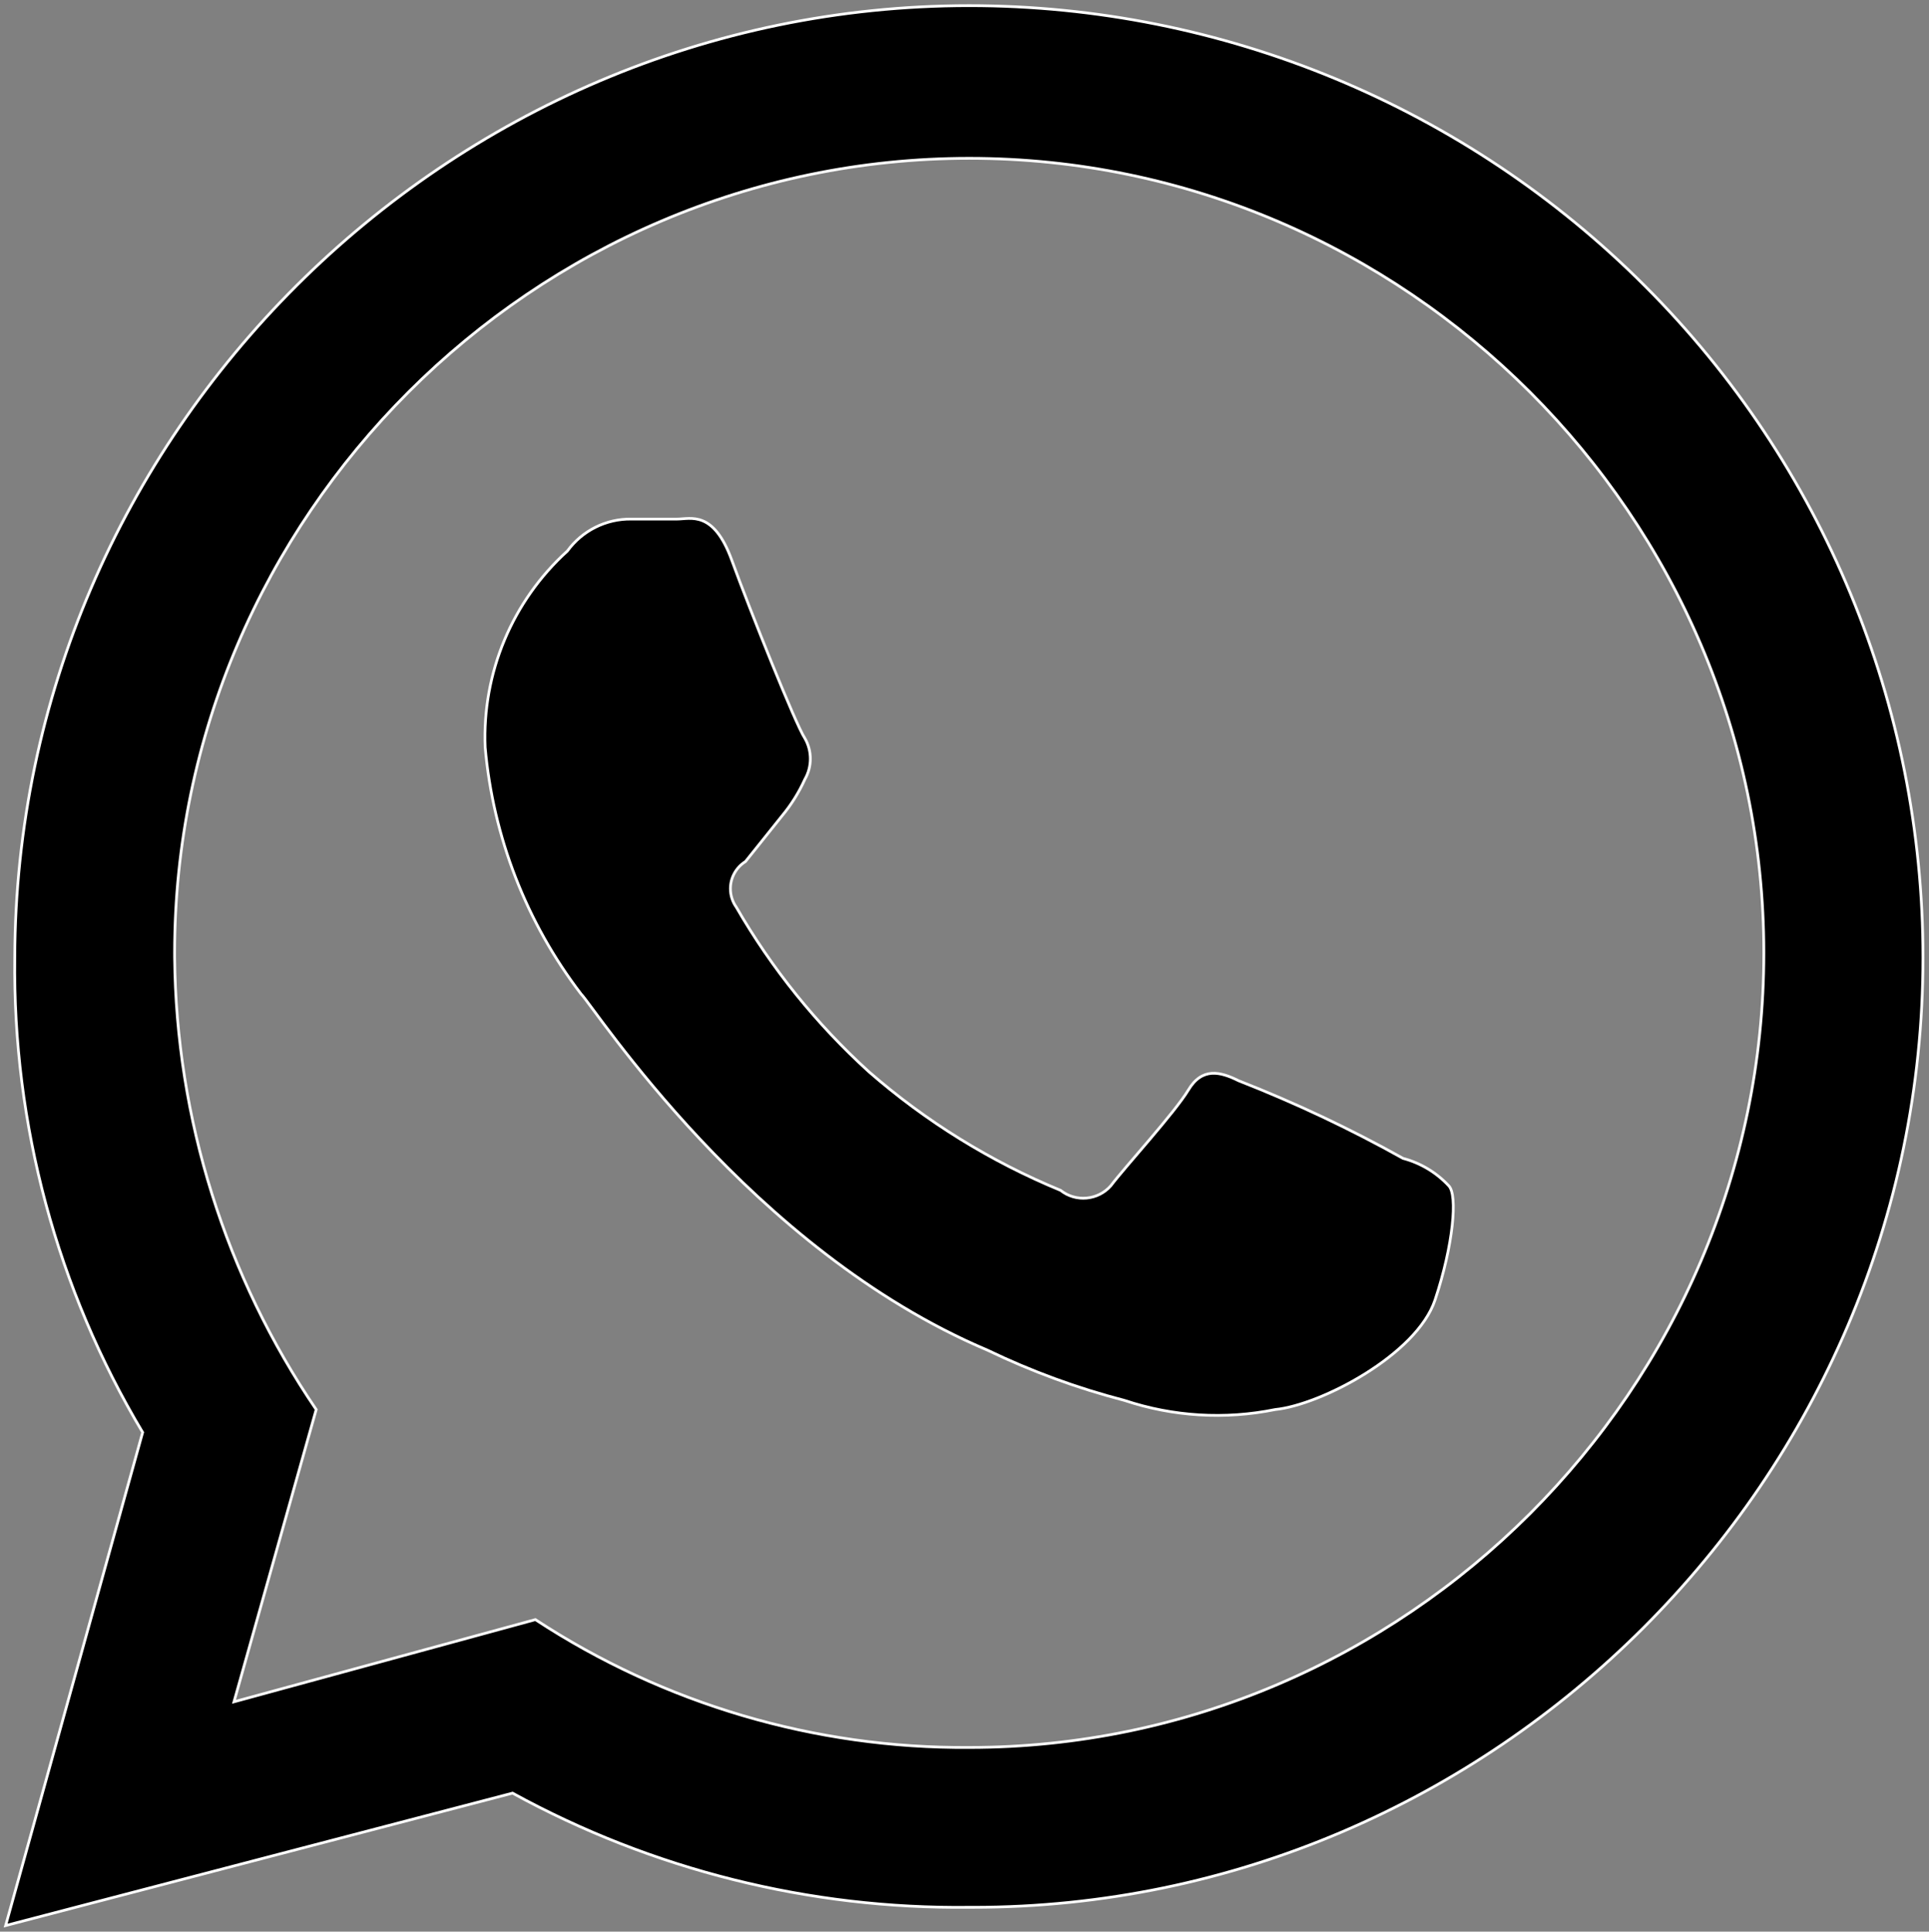
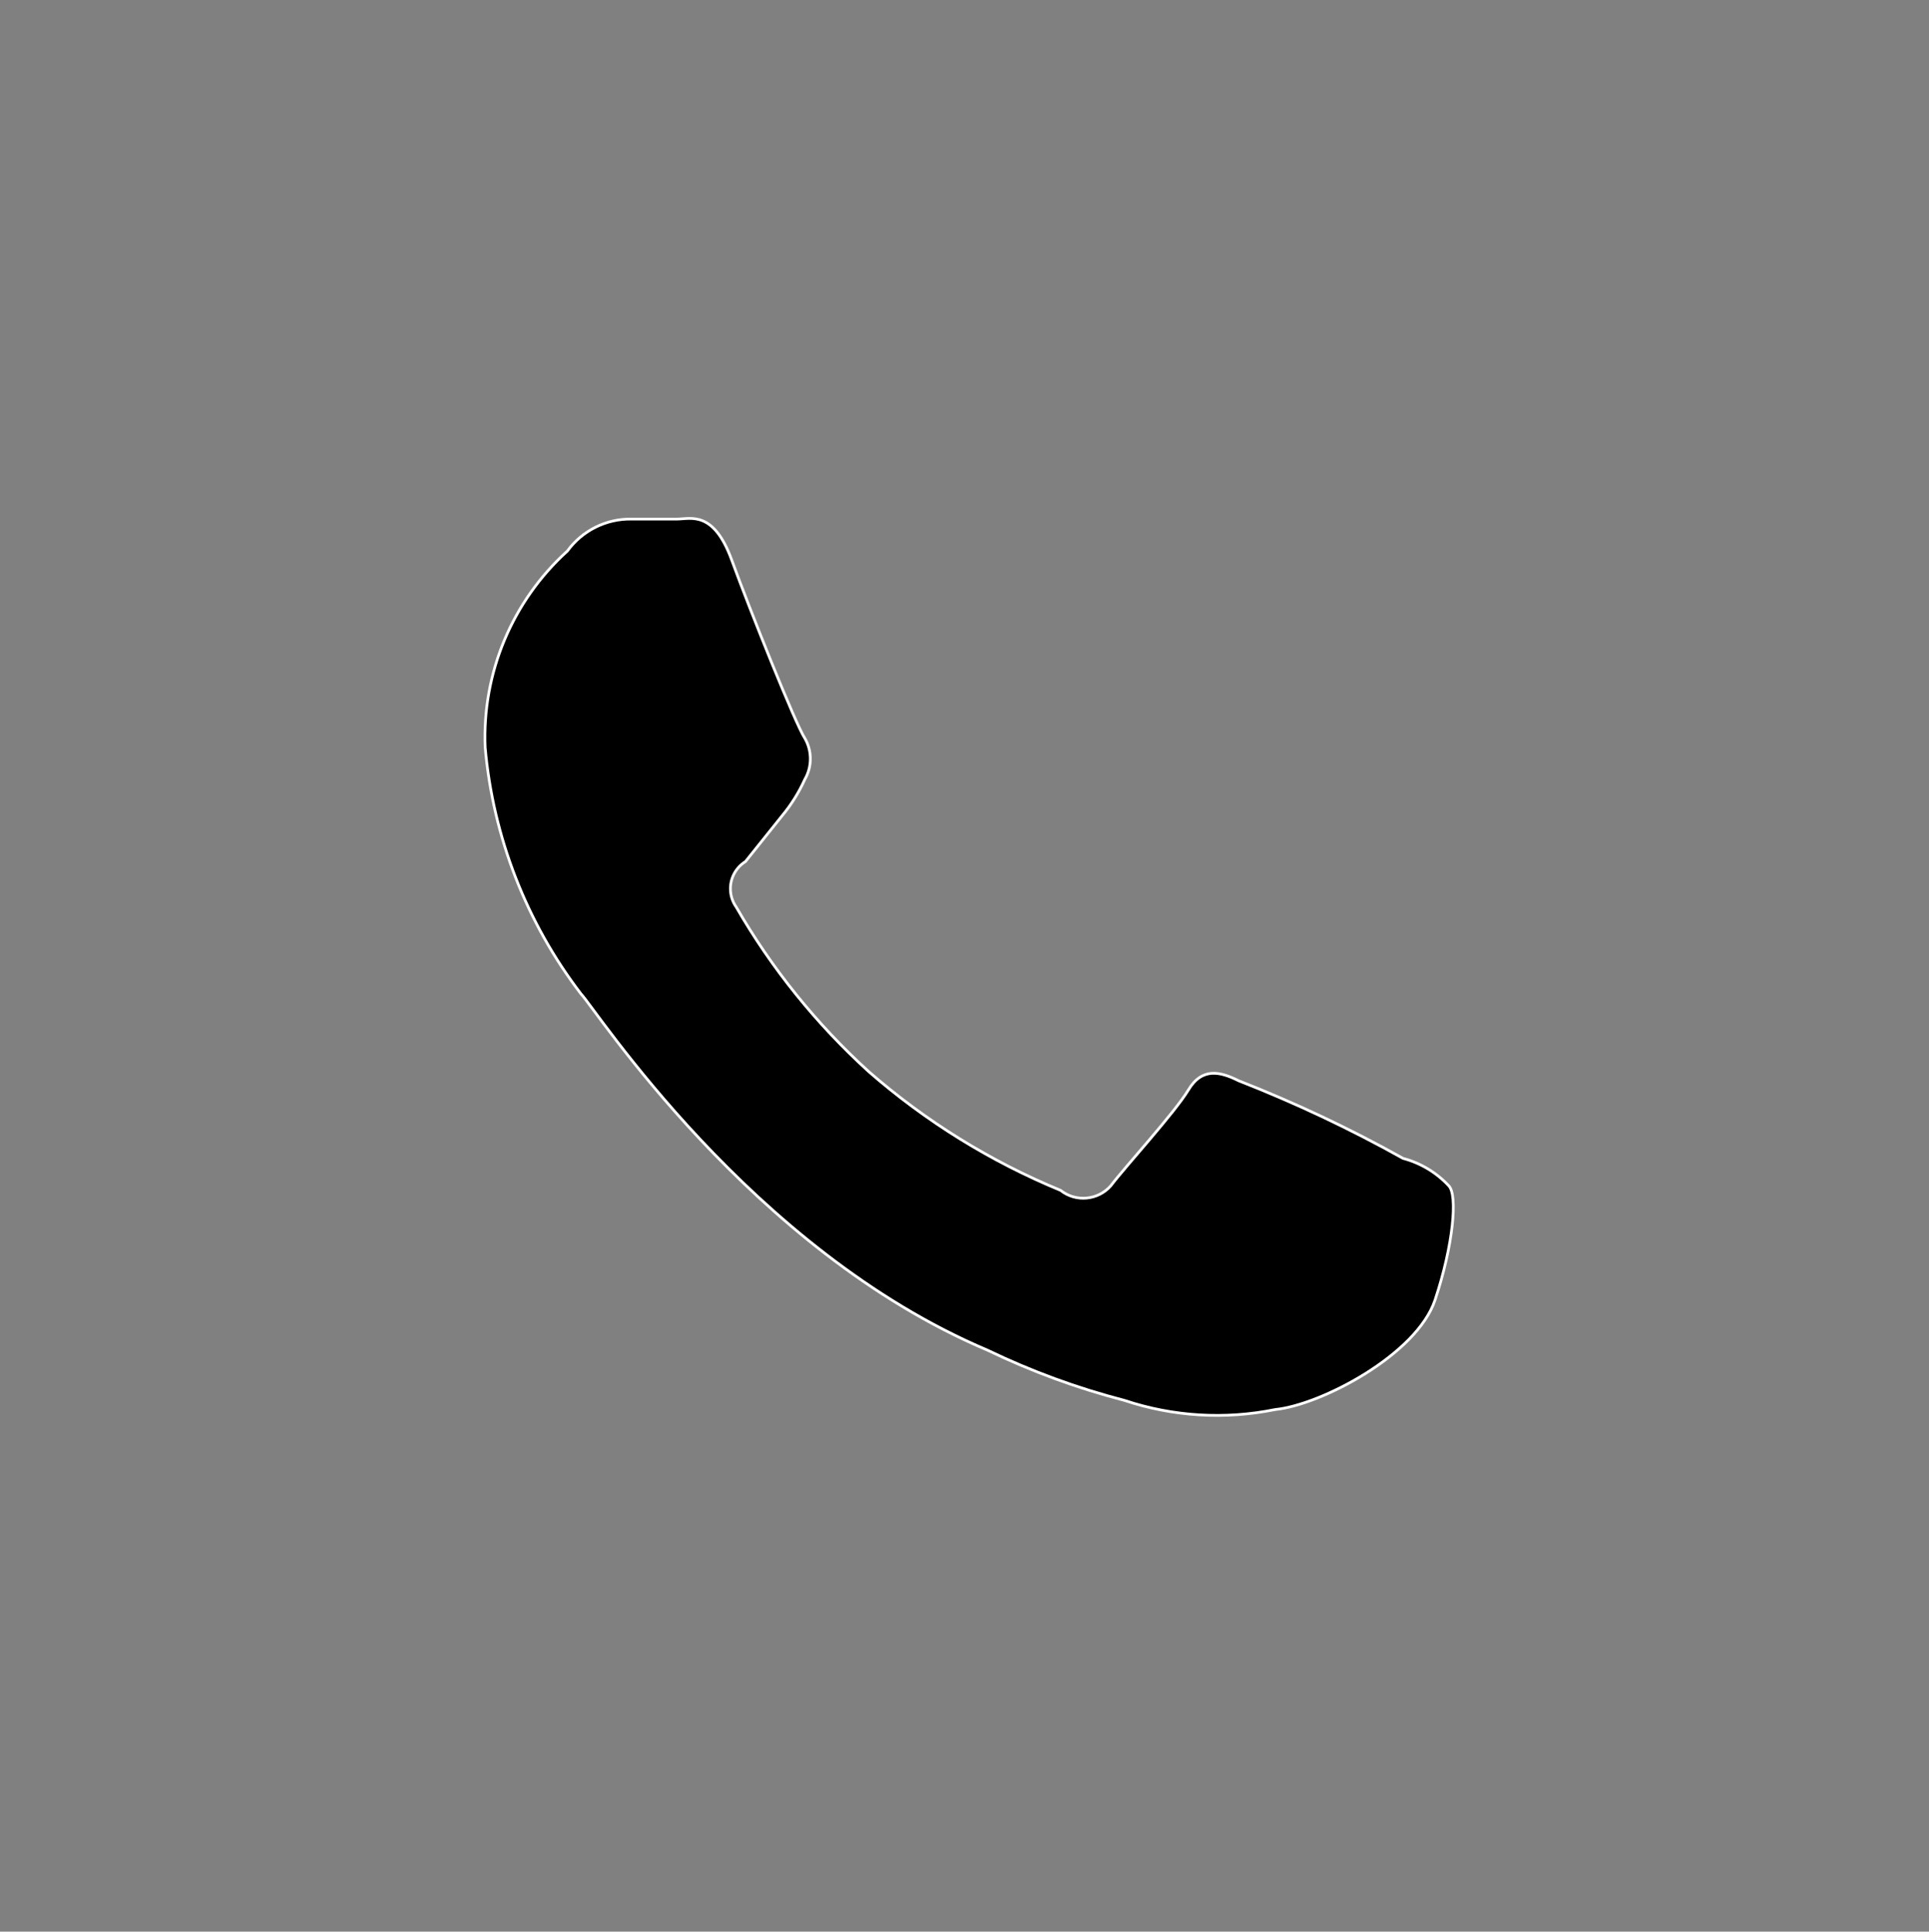
<svg xmlns="http://www.w3.org/2000/svg" width="100%" height="100%" viewBox="0 0 704 705" version="1.1" xml:space="preserve" style="fill-rule:evenodd;clip-rule:evenodd;">
  <rect x="0" y="0" width="704" height="705" fill="#808080" stroke="none" />
  <g transform="matrix(1,0,0,1,-47.938,-30.554)">
    <g id="Icons">
      <g>
-         <path d="M648.333,135C583.004,69.48 494.189,32.616 401.665,32.616C210.934,32.616 53.853,189.269 53.333,380C52.574,440.974 68.73,500.982 100,553.333L50,733.333L235,685C286.042,712.995 343.456,727.349 401.667,726.667C402.136,726.669 402.606,726.67 403.076,726.67C593.251,726.67 749.742,570.179 749.742,380.003C749.742,288.159 713.243,199.977 648.333,135ZM401.667,668.333C345.448,668.737 290.347,652.497 243.333,621.667L133.333,651.667L163.333,545C130.205,496.312 112.224,438.887 111.667,380C111.663,379.444 111.662,378.889 111.662,378.333C111.662,219.244 242.573,88.333 401.662,88.333C560.751,88.333 691.662,219.244 691.662,378.333C691.662,537.421 560.754,668.331 401.667,668.333Z" style="fill-rule:nonzero;stroke:white;stroke-width:1px;" />
        <path d="M560,453.333C540.668,442.535 520.621,433.068 500,425C493.333,421.667 486.667,420 481.667,428.333C476.667,436.667 458.333,456.667 453.333,463.333C448.675,468.664 440.543,469.403 435,465C409.46,454.469 385.814,439.831 365,421.667C345.885,404.284 329.581,384.044 316.667,361.667C315.26,359.691 314.504,357.326 314.504,354.901C314.504,350.878 316.586,347.128 320,345L333.333,328.333C336.7,324.285 339.503,319.8 341.667,315C344.343,310.365 344.343,304.635 341.667,300C338.333,295 321.667,253.333 315,235C308.333,216.667 300,220 295,220L278.333,220C269.129,219.864 260.414,224.222 255,231.667C234.882,249.916 223.882,276.195 225,303.333C227.905,336.04 240.045,367.257 260,393.333C265,398.333 321.667,486.667 408.333,523.333C424.363,531.057 441.11,537.198 458.333,541.667C476.057,547.575 495.026,548.725 513.333,545C530,543.333 565,525 571.667,505C578.333,485 580,466.667 576.667,463.333C572.167,458.494 566.388,455.026 560,453.333Z" style="fill-rule:nonzero;stroke:white;stroke-width:1px;" />
      </g>
    </g>
  </g>
</svg>